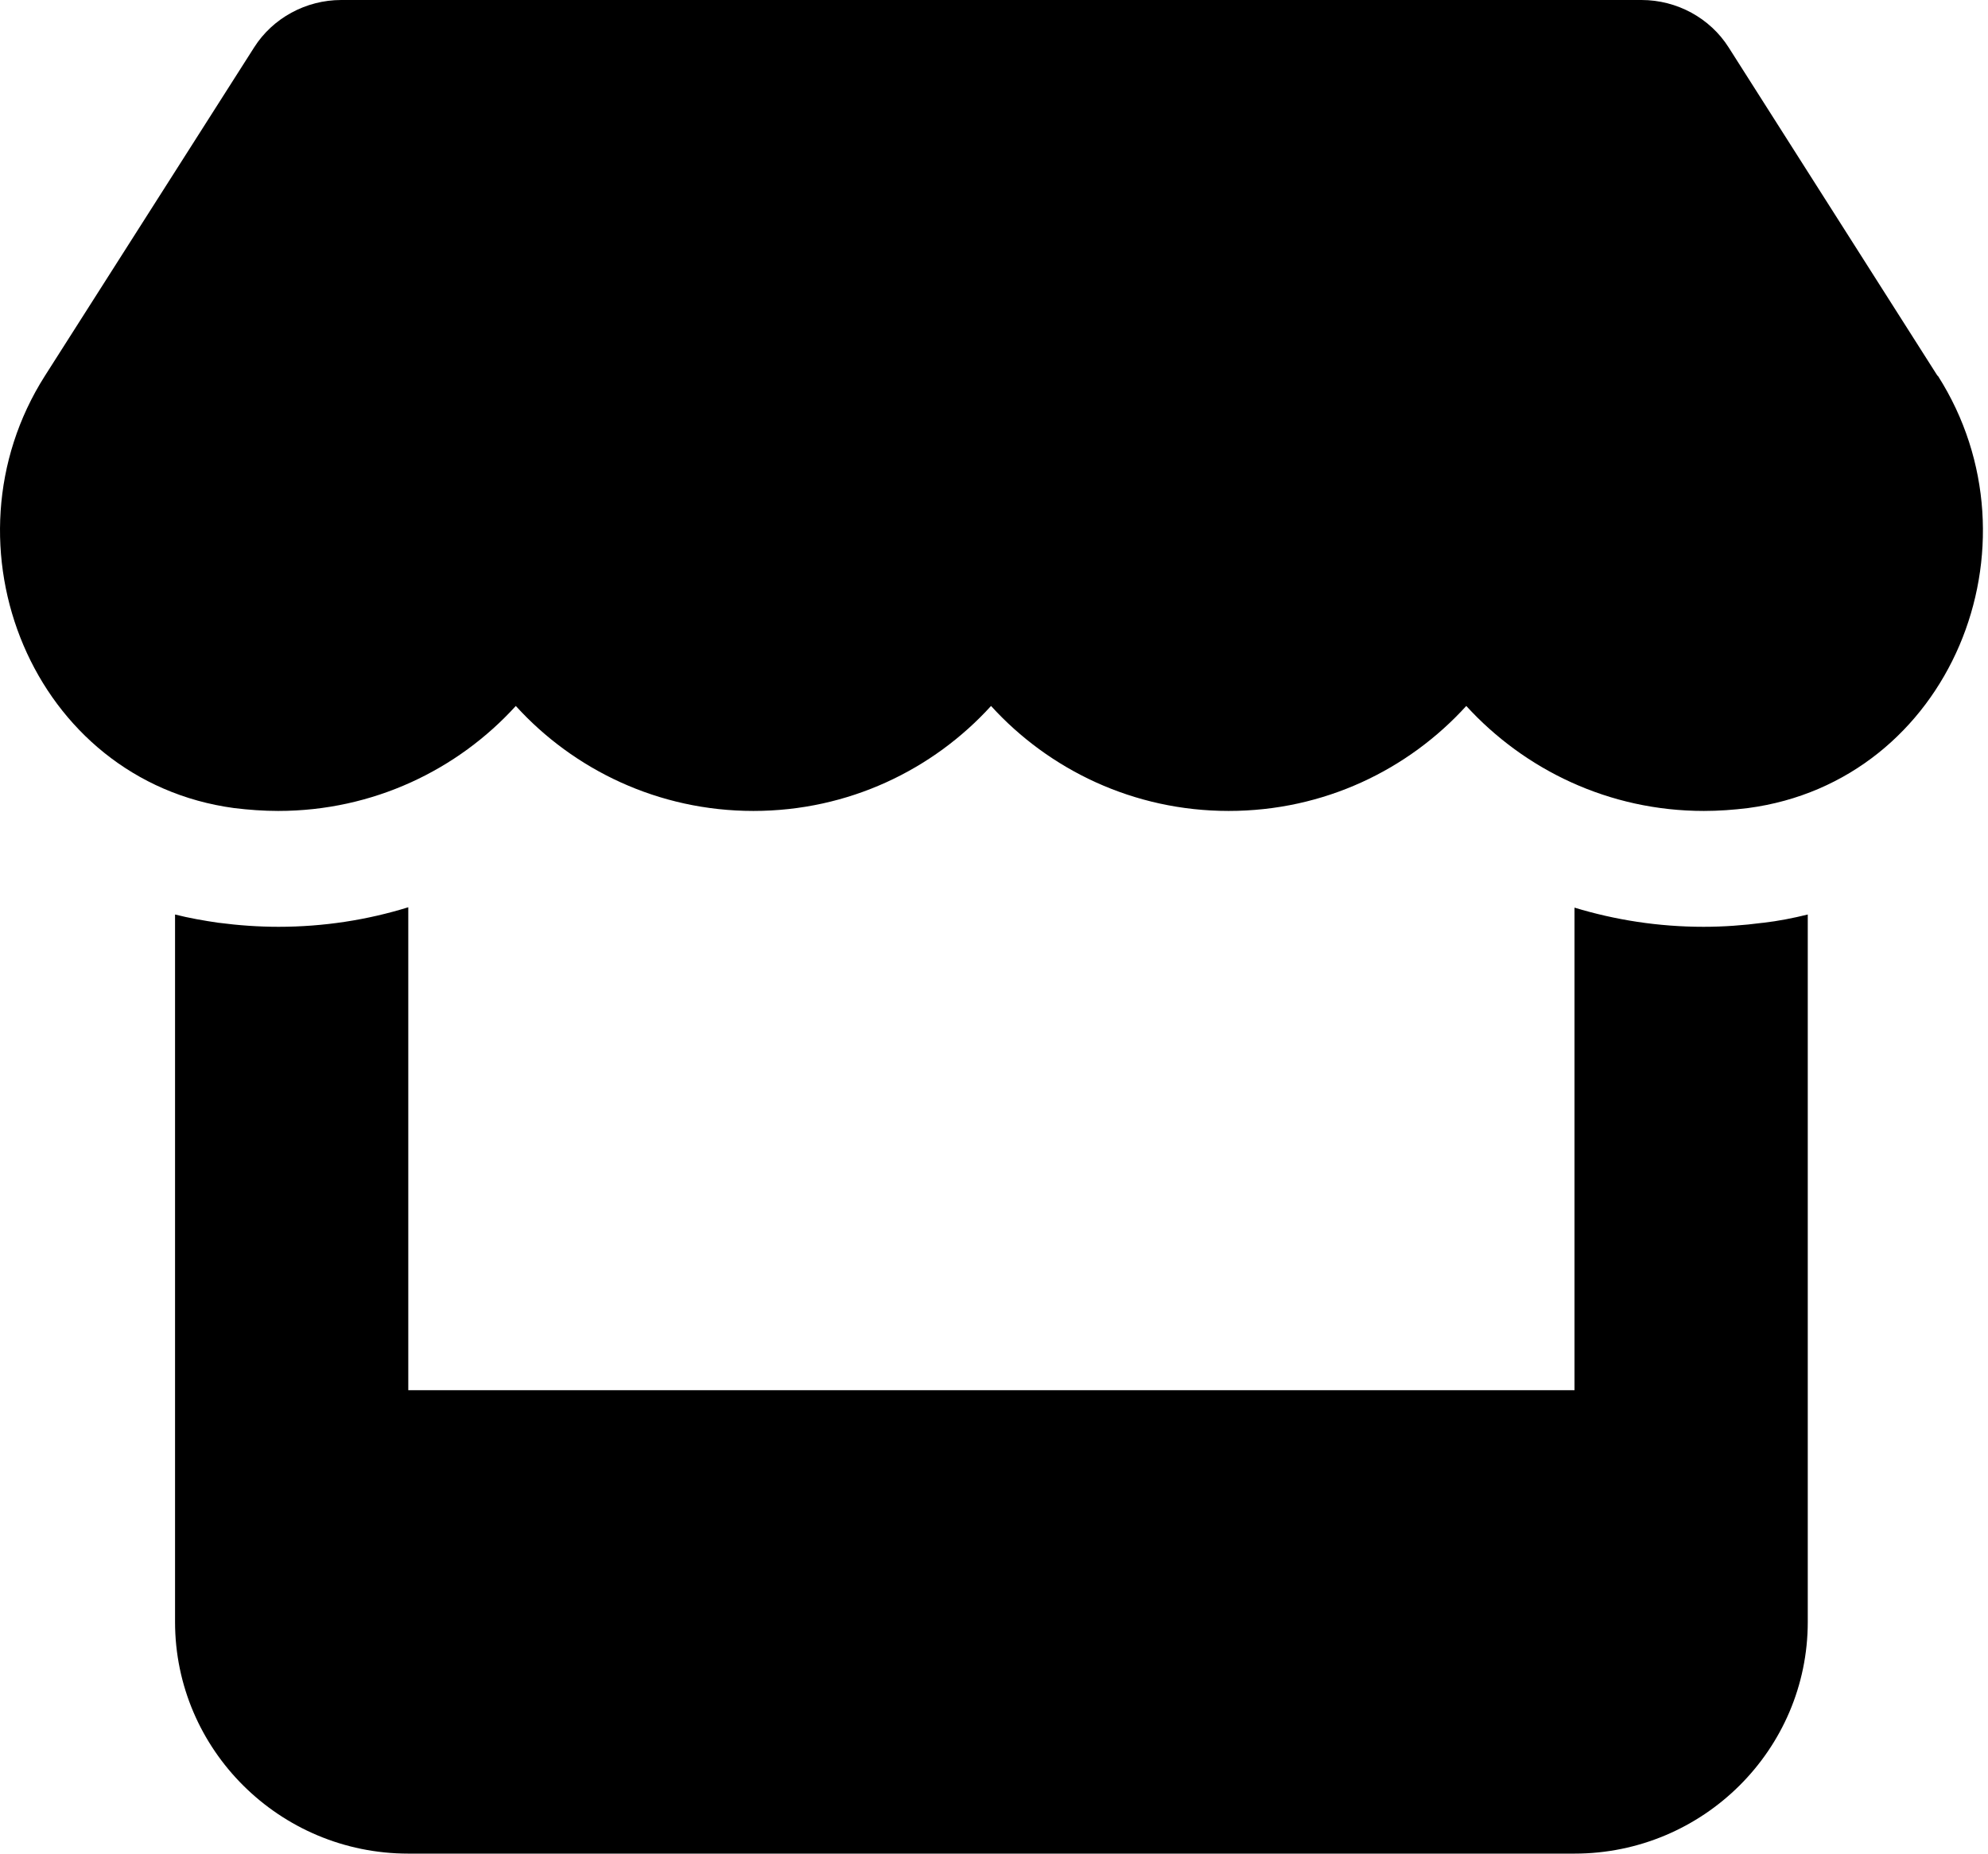
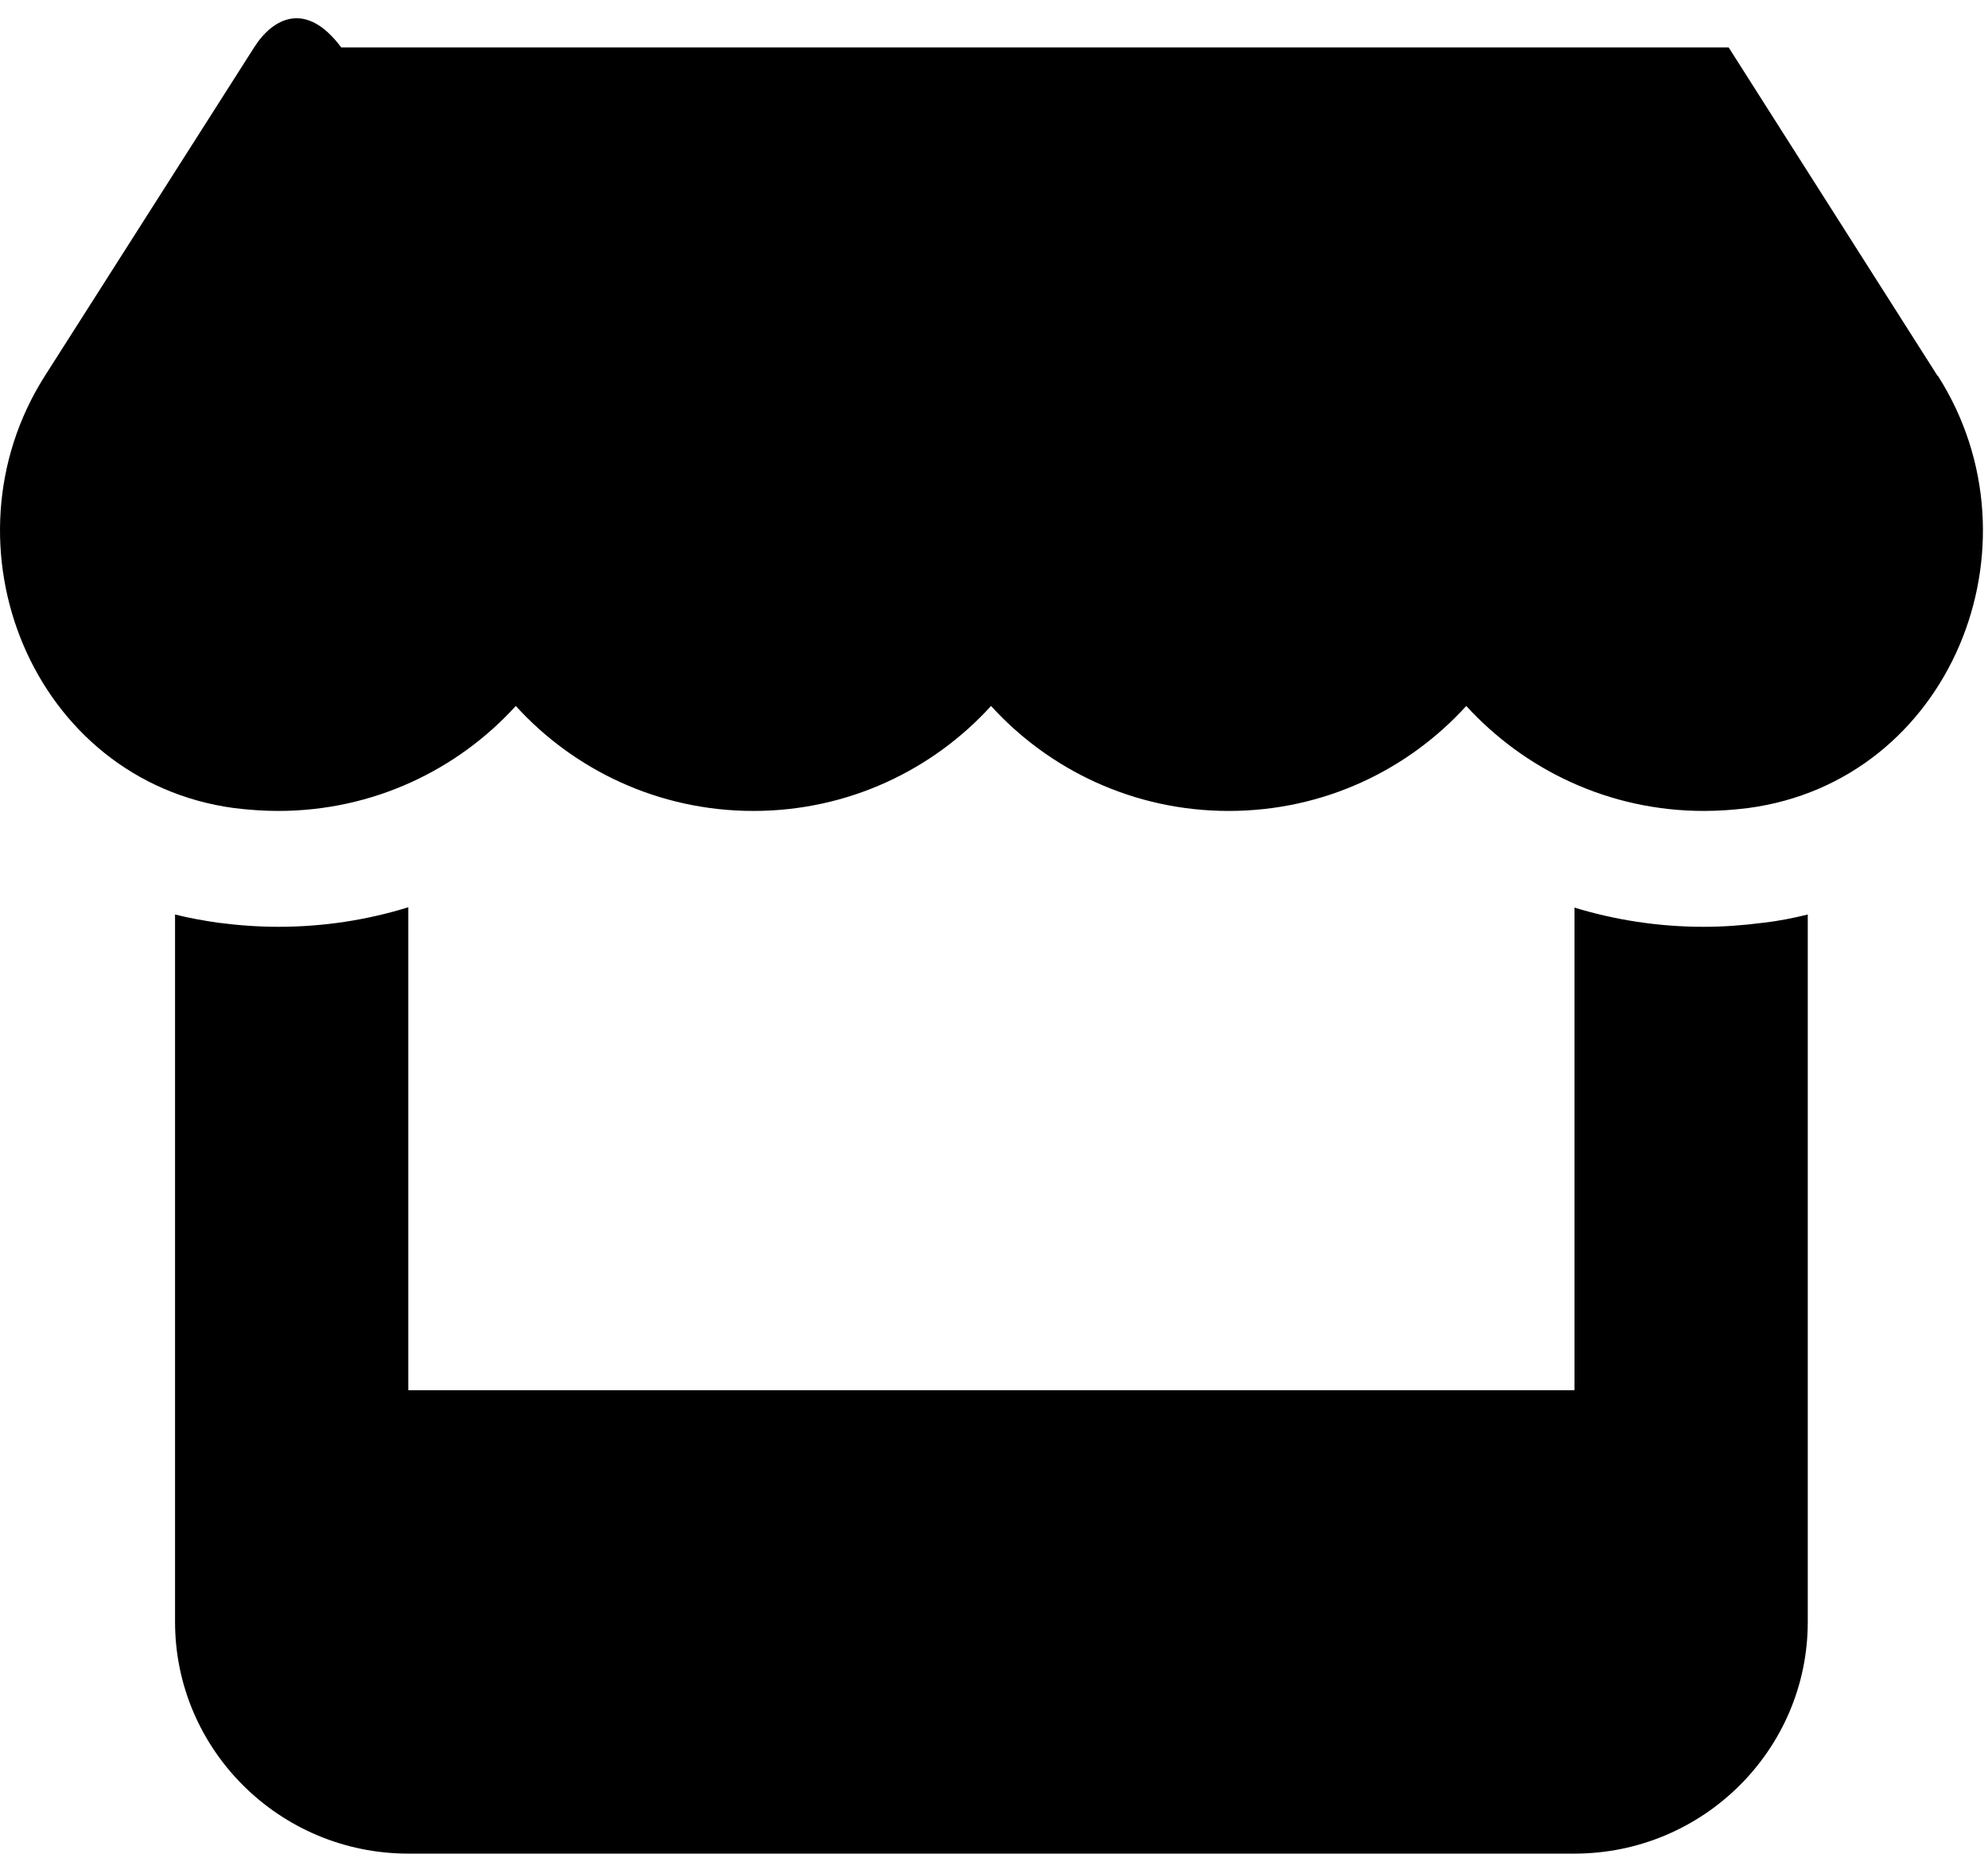
<svg xmlns="http://www.w3.org/2000/svg" width="59" height="55" viewBox="0 0 59 55" fill="none">
-   <path d="M57.501 11.15L51.303 1.407C50.752 0.537 49.768 0 48.718 0H10.127C9.078 0 8.094 0.537 7.542 1.407L1.334 11.15C-1.868 16.178 0.966 23.171 6.947 23.977C7.38 24.03 7.823 24.062 8.256 24.062C11.079 24.062 13.588 22.838 15.308 20.947C17.027 22.838 19.537 24.062 22.36 24.062C25.183 24.062 27.692 22.838 29.412 20.947C31.132 22.838 33.641 24.062 36.464 24.062C39.298 24.062 41.796 22.838 43.516 20.947C45.246 22.838 47.745 24.062 50.568 24.062C51.011 24.062 51.444 24.03 51.877 23.977C57.88 23.182 60.724 16.189 57.512 11.15H57.501ZM52.32 27.382H52.309C51.736 27.457 51.152 27.5 50.557 27.5C49.216 27.5 47.929 27.296 46.728 26.931V41.25H12.117V26.92C10.906 27.296 9.608 27.5 8.267 27.5C7.672 27.5 7.077 27.457 6.504 27.382H6.493C6.049 27.317 5.617 27.242 5.195 27.135V41.25V48.125C5.195 51.917 8.299 55 12.117 55H46.728C50.546 55 53.651 51.917 53.651 48.125V41.25V27.135C53.218 27.242 52.785 27.328 52.32 27.382Z" fill="currentColor" />
+   <path d="M57.501 11.15L51.303 1.407H10.127C9.078 0 8.094 0.537 7.542 1.407L1.334 11.15C-1.868 16.178 0.966 23.171 6.947 23.977C7.38 24.03 7.823 24.062 8.256 24.062C11.079 24.062 13.588 22.838 15.308 20.947C17.027 22.838 19.537 24.062 22.36 24.062C25.183 24.062 27.692 22.838 29.412 20.947C31.132 22.838 33.641 24.062 36.464 24.062C39.298 24.062 41.796 22.838 43.516 20.947C45.246 22.838 47.745 24.062 50.568 24.062C51.011 24.062 51.444 24.03 51.877 23.977C57.88 23.182 60.724 16.189 57.512 11.15H57.501ZM52.32 27.382H52.309C51.736 27.457 51.152 27.5 50.557 27.5C49.216 27.5 47.929 27.296 46.728 26.931V41.25H12.117V26.92C10.906 27.296 9.608 27.5 8.267 27.5C7.672 27.5 7.077 27.457 6.504 27.382H6.493C6.049 27.317 5.617 27.242 5.195 27.135V41.25V48.125C5.195 51.917 8.299 55 12.117 55H46.728C50.546 55 53.651 51.917 53.651 48.125V41.25V27.135C53.218 27.242 52.785 27.328 52.32 27.382Z" fill="currentColor" />
</svg>